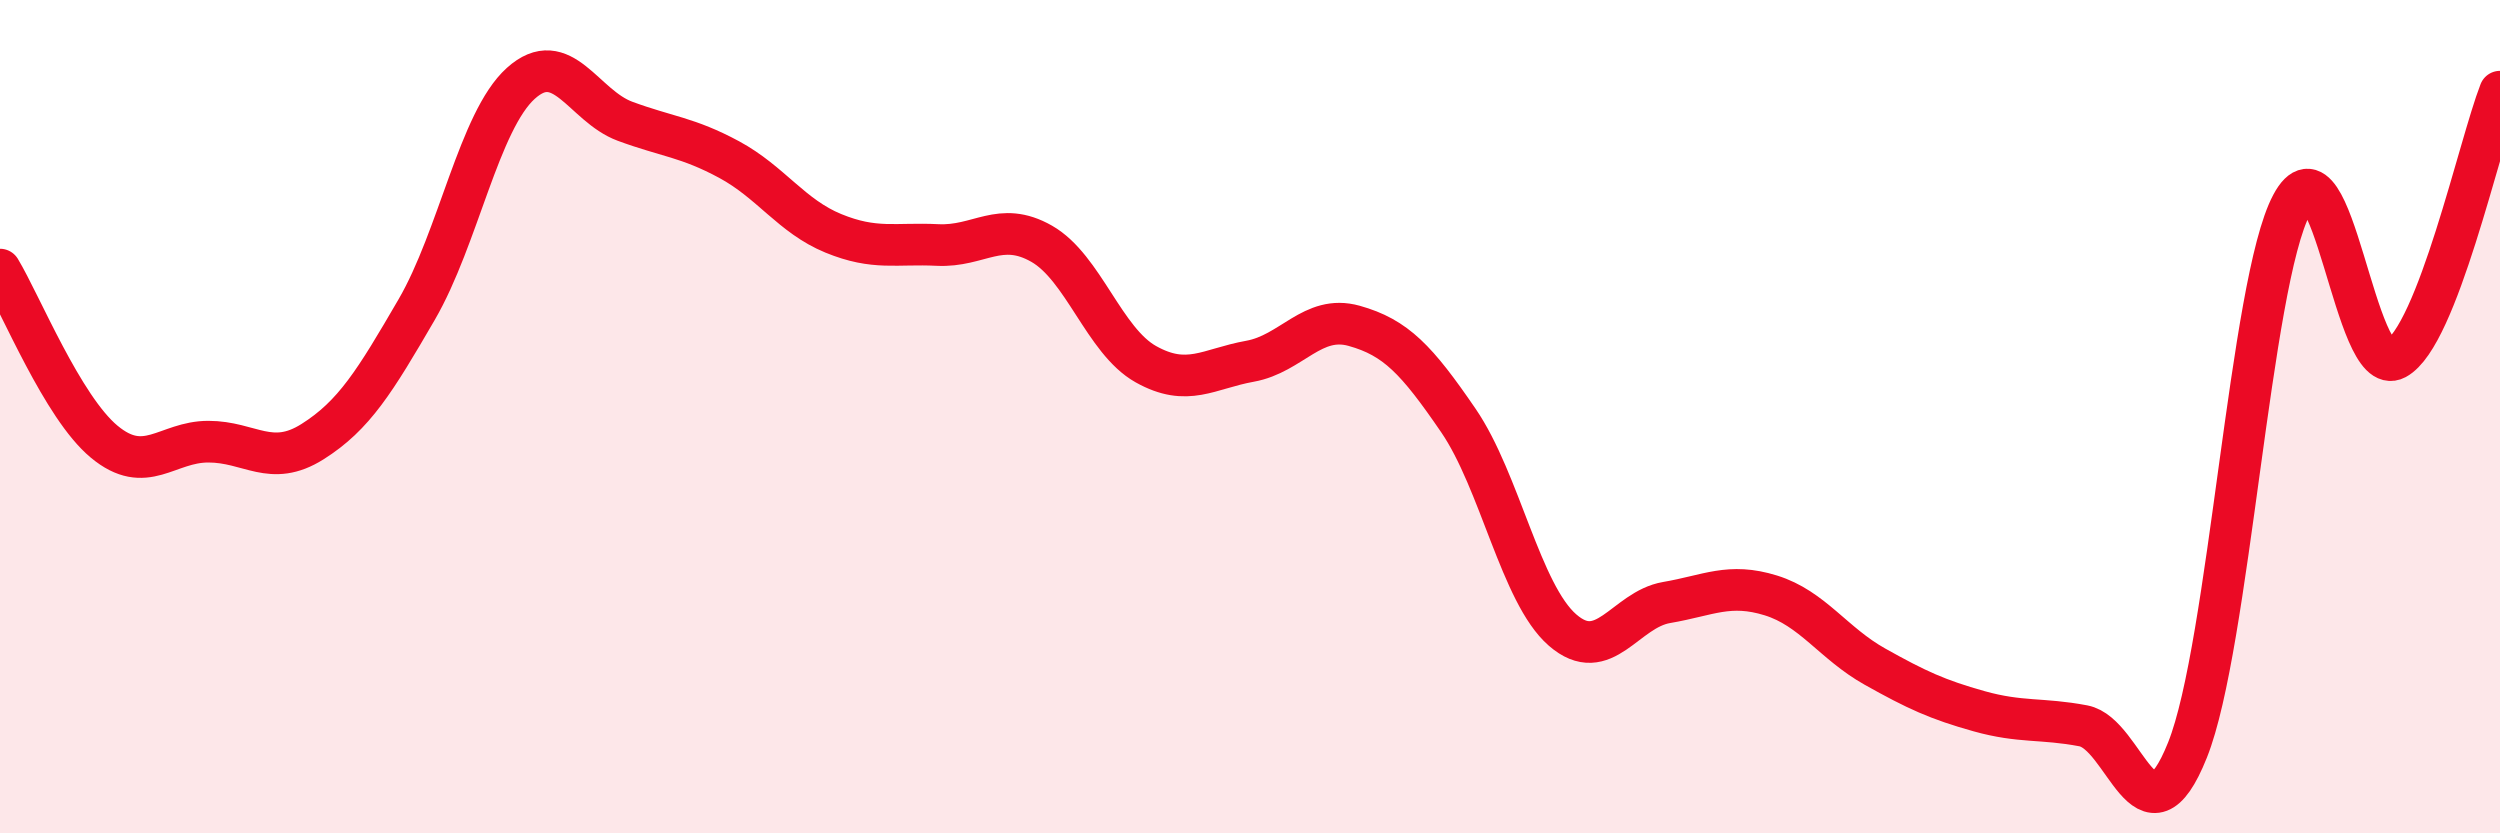
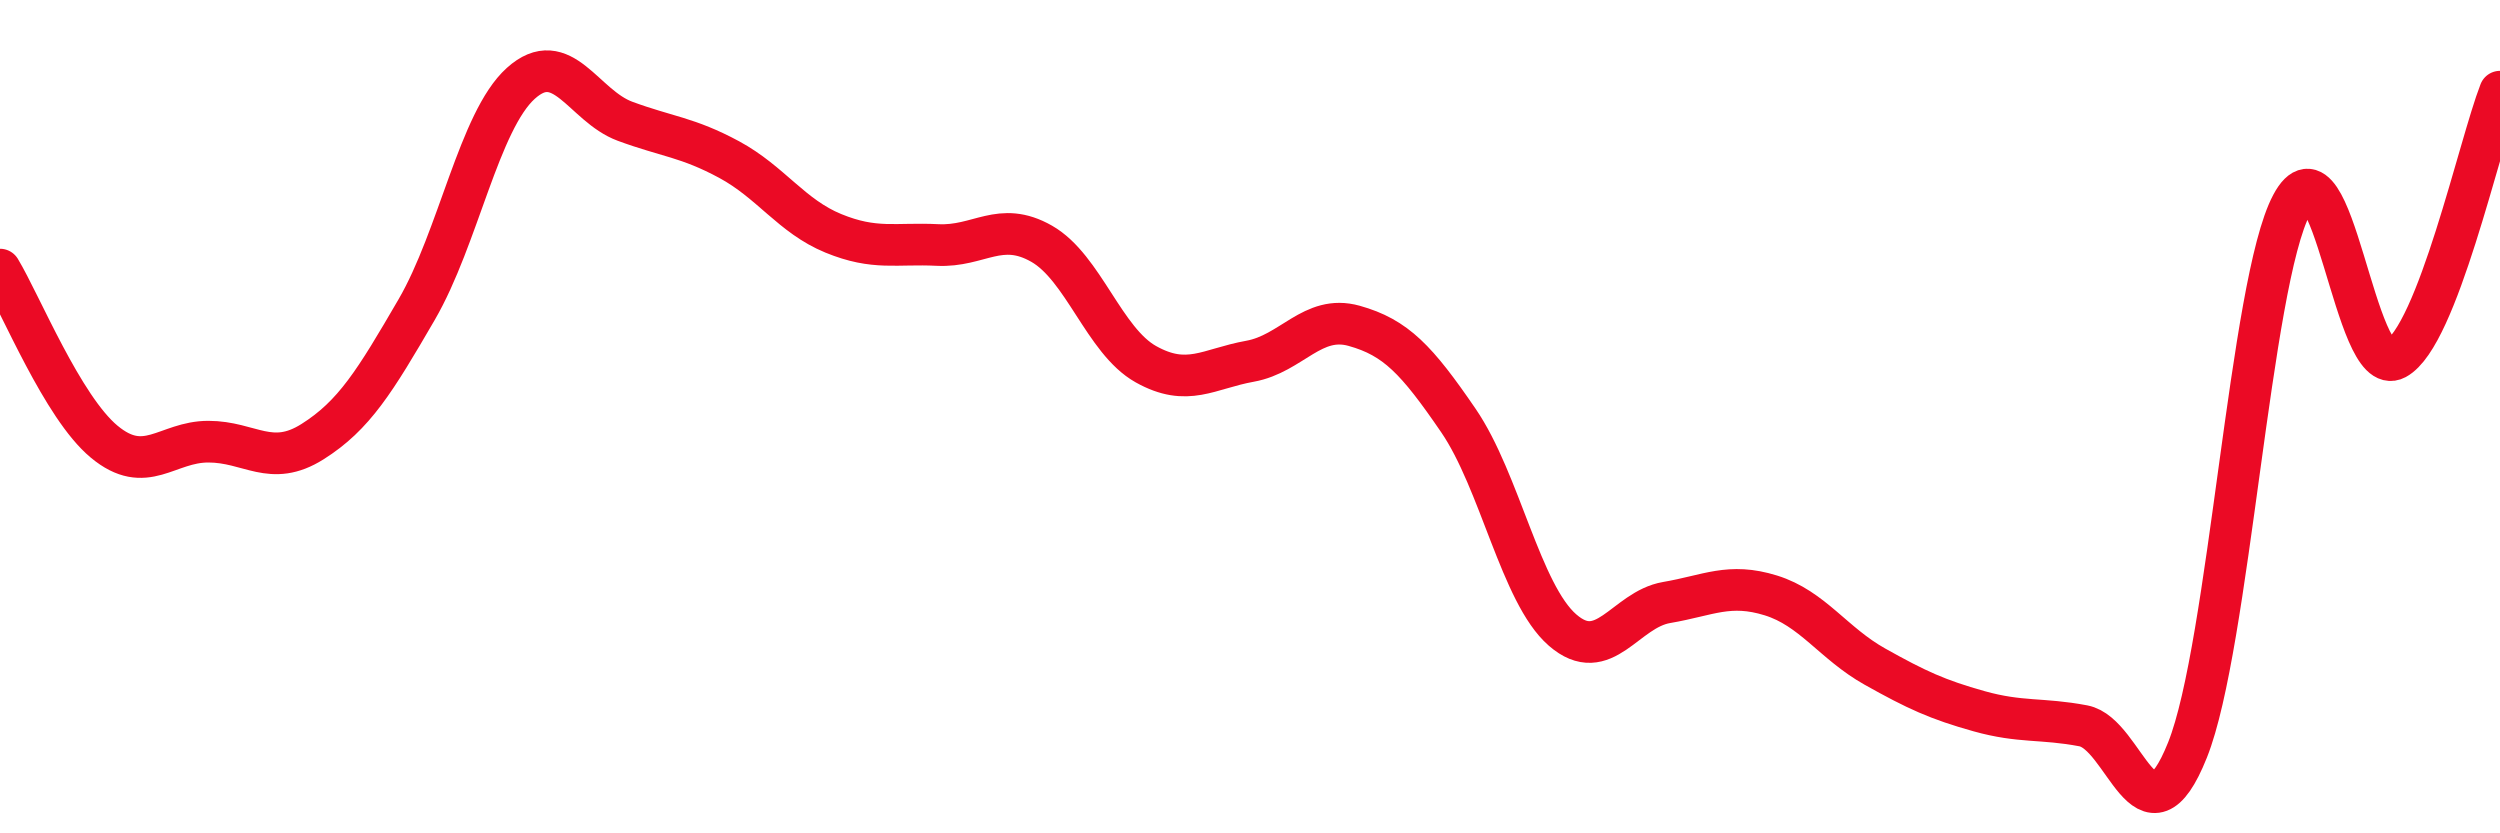
<svg xmlns="http://www.w3.org/2000/svg" width="60" height="20" viewBox="0 0 60 20">
-   <path d="M 0,6.47 C 0.5,7.3 1.5,9.77 2.5,10.6 C 3.5,11.43 4,10.6 5,10.6 C 6,10.6 6.5,11.23 7.5,10.6 C 8.5,9.97 9,9.15 10,7.43 C 11,5.71 11.5,2.9 12.5,2 C 13.5,1.1 14,2.54 15,2.91 C 16,3.28 16.5,3.29 17.5,3.83 C 18.5,4.37 19,5.19 20,5.6 C 21,6.01 21.5,5.83 22.5,5.88 C 23.5,5.93 24,5.28 25,5.85 C 26,6.42 26.5,8.18 27.5,8.74 C 28.5,9.3 29,8.85 30,8.67 C 31,8.49 31.5,7.54 32.5,7.82 C 33.5,8.1 34,8.63 35,10.09 C 36,11.55 36.5,14.25 37.5,15.12 C 38.5,15.99 39,14.63 40,14.46 C 41,14.29 41.5,13.98 42.5,14.29 C 43.5,14.6 44,15.44 45,16 C 46,16.56 46.5,16.79 47.5,17.07 C 48.5,17.35 49,17.23 50,17.42 C 51,17.61 51.5,20.5 52.5,18 C 53.5,15.5 54,6.79 55,4.91 C 56,3.03 56.5,9.15 57.5,8.61 C 58.5,8.07 59.5,3.48 60,2.2L60 20L0 20Z" fill="#EB0A25" opacity="0.1" stroke-linecap="round" stroke-linejoin="round" />
  <path d="M 0,6.47 C 0.5,7.3 1.5,9.77 2.5,10.6 C 3.5,11.43 4,10.6 5,10.6 C 6,10.6 6.5,11.23 7.5,10.6 C 8.5,9.97 9,9.15 10,7.43 C 11,5.71 11.5,2.9 12.5,2 C 13.5,1.1 14,2.54 15,2.91 C 16,3.28 16.5,3.29 17.5,3.83 C 18.5,4.37 19,5.19 20,5.6 C 21,6.01 21.5,5.83 22.5,5.88 C 23.5,5.93 24,5.28 25,5.85 C 26,6.42 26.5,8.18 27.5,8.74 C 28.5,9.3 29,8.85 30,8.67 C 31,8.49 31.5,7.54 32.5,7.82 C 33.5,8.1 34,8.63 35,10.09 C 36,11.55 36.5,14.25 37.5,15.12 C 38.5,15.99 39,14.63 40,14.46 C 41,14.29 41.5,13.98 42.5,14.29 C 43.5,14.6 44,15.44 45,16 C 46,16.56 46.5,16.79 47.5,17.07 C 48.5,17.35 49,17.23 50,17.42 C 51,17.61 51.5,20.5 52.5,18 C 53.5,15.5 54,6.79 55,4.91 C 56,3.03 56.5,9.15 57.5,8.61 C 58.5,8.07 59.5,3.48 60,2.2" stroke="#EB0A25" stroke-width="1" fill="none" stroke-linecap="round" stroke-linejoin="round" />
</svg>